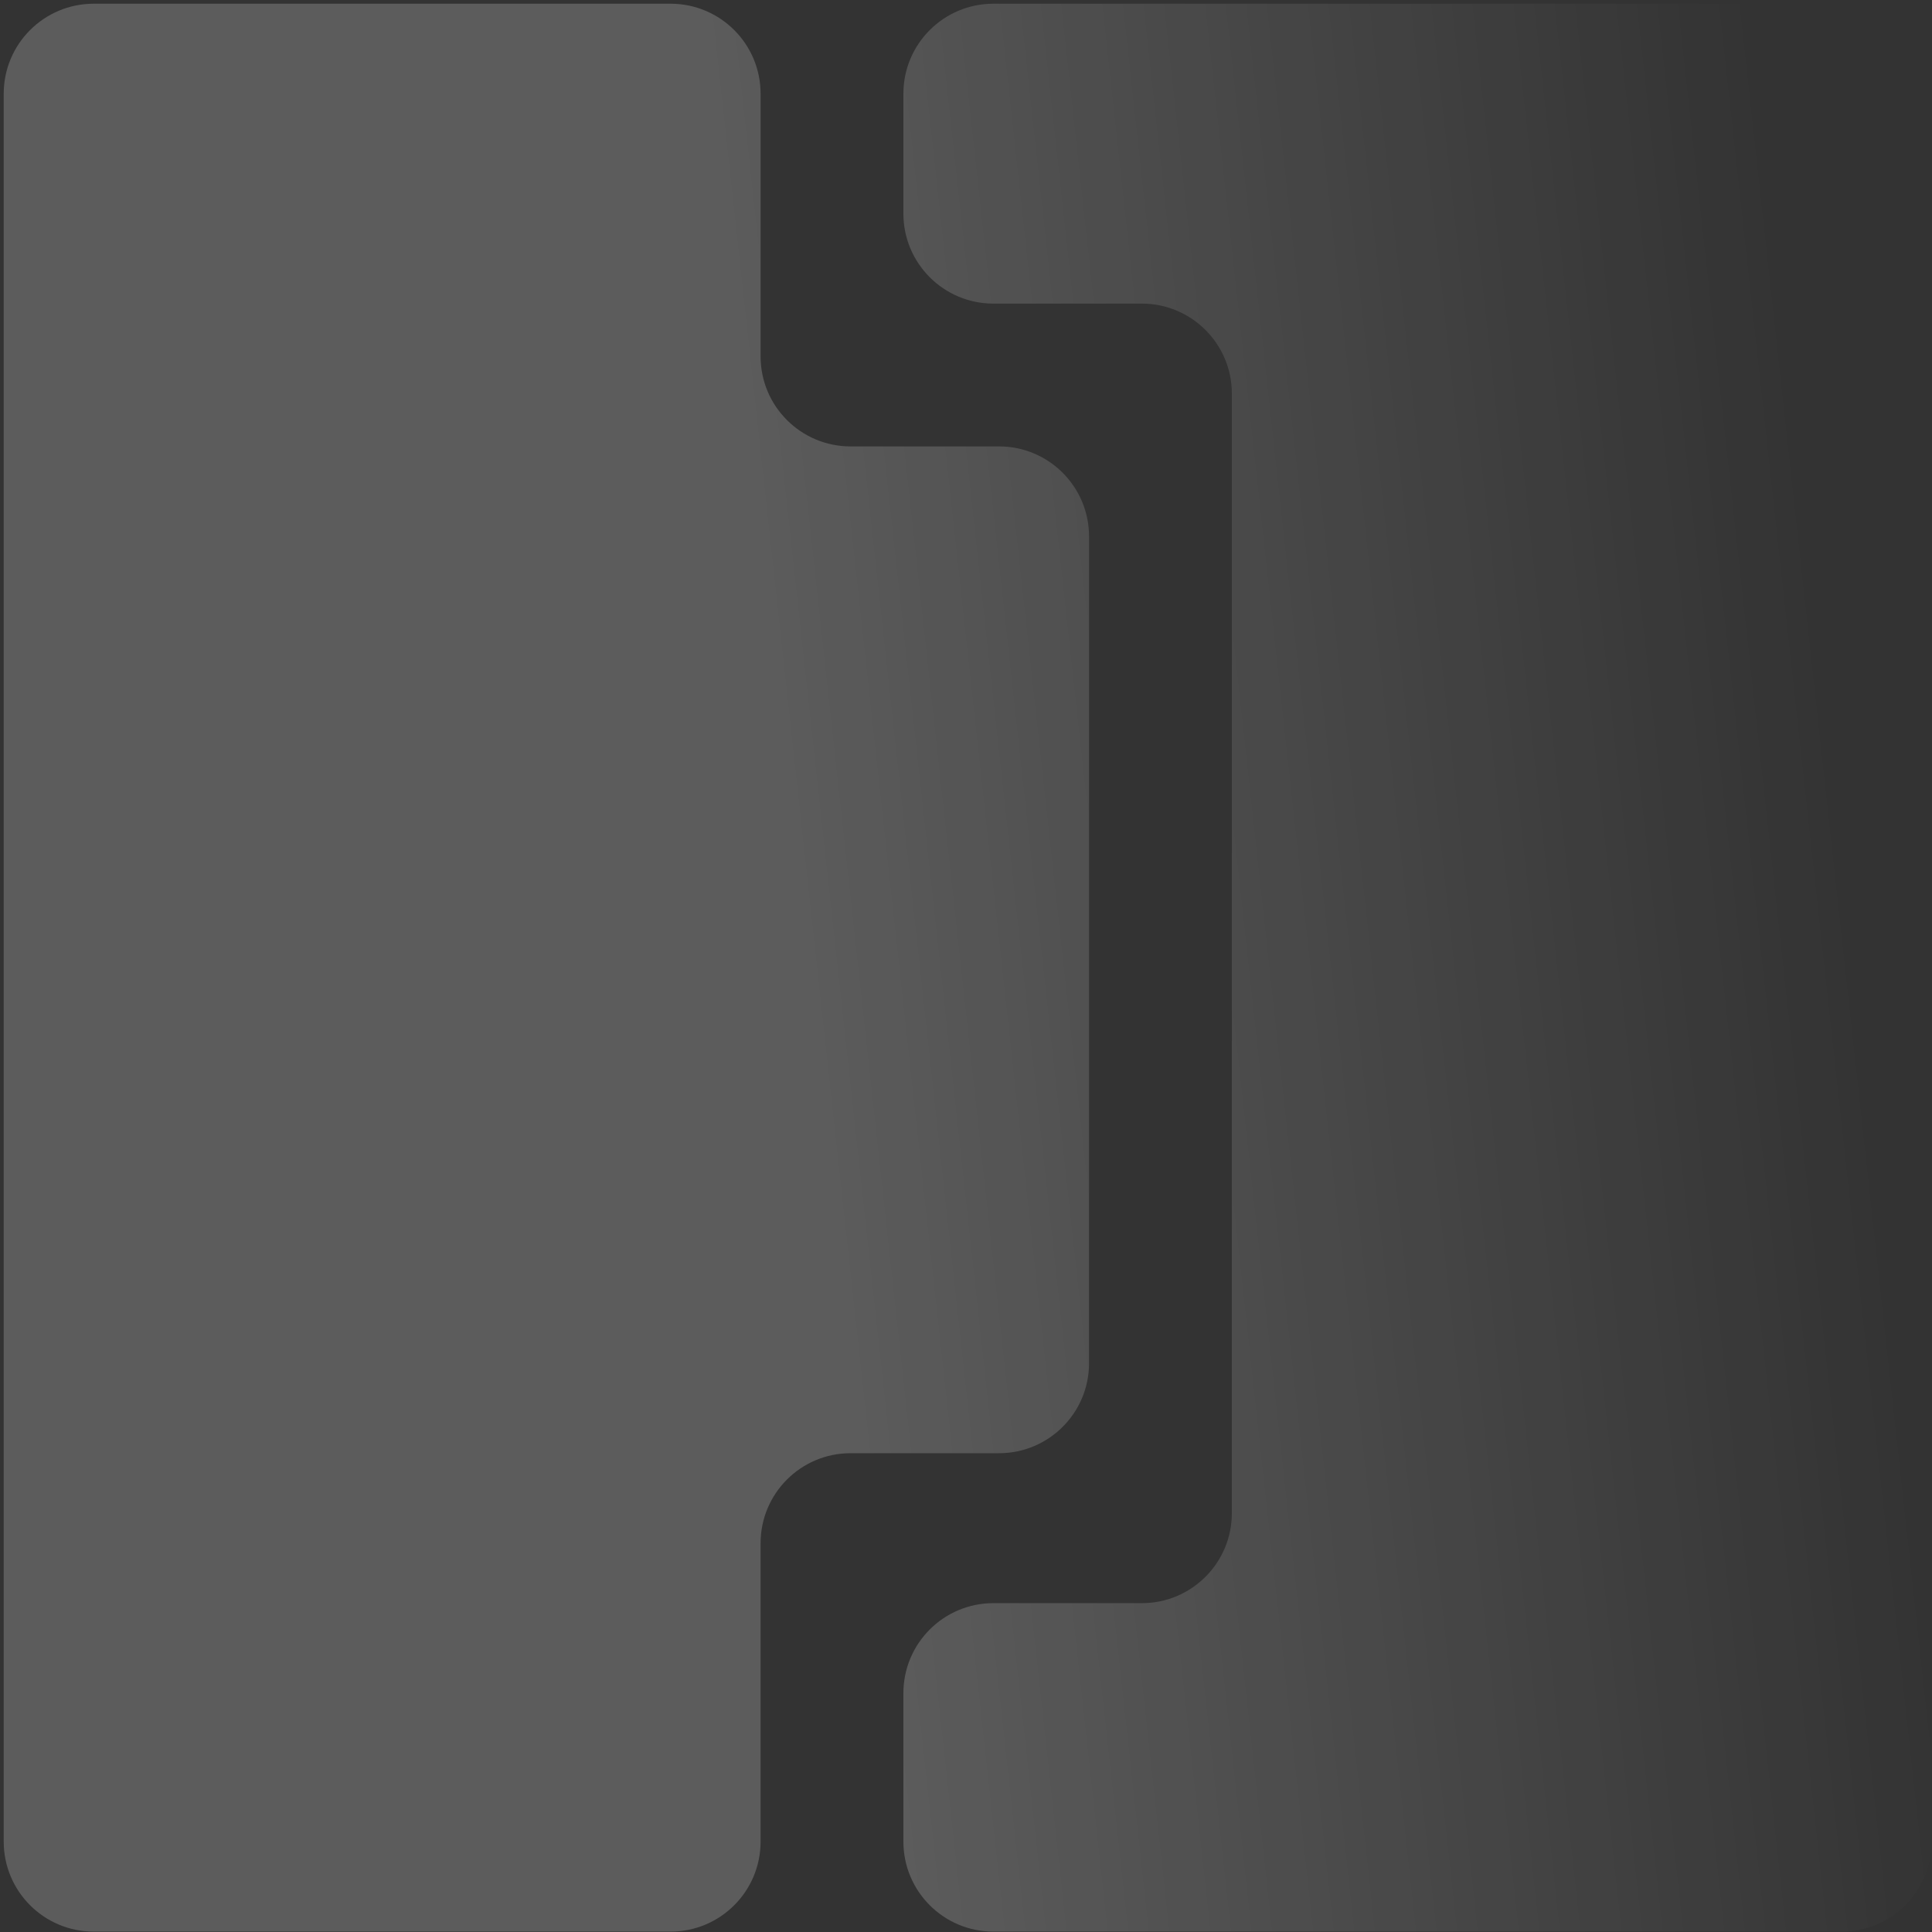
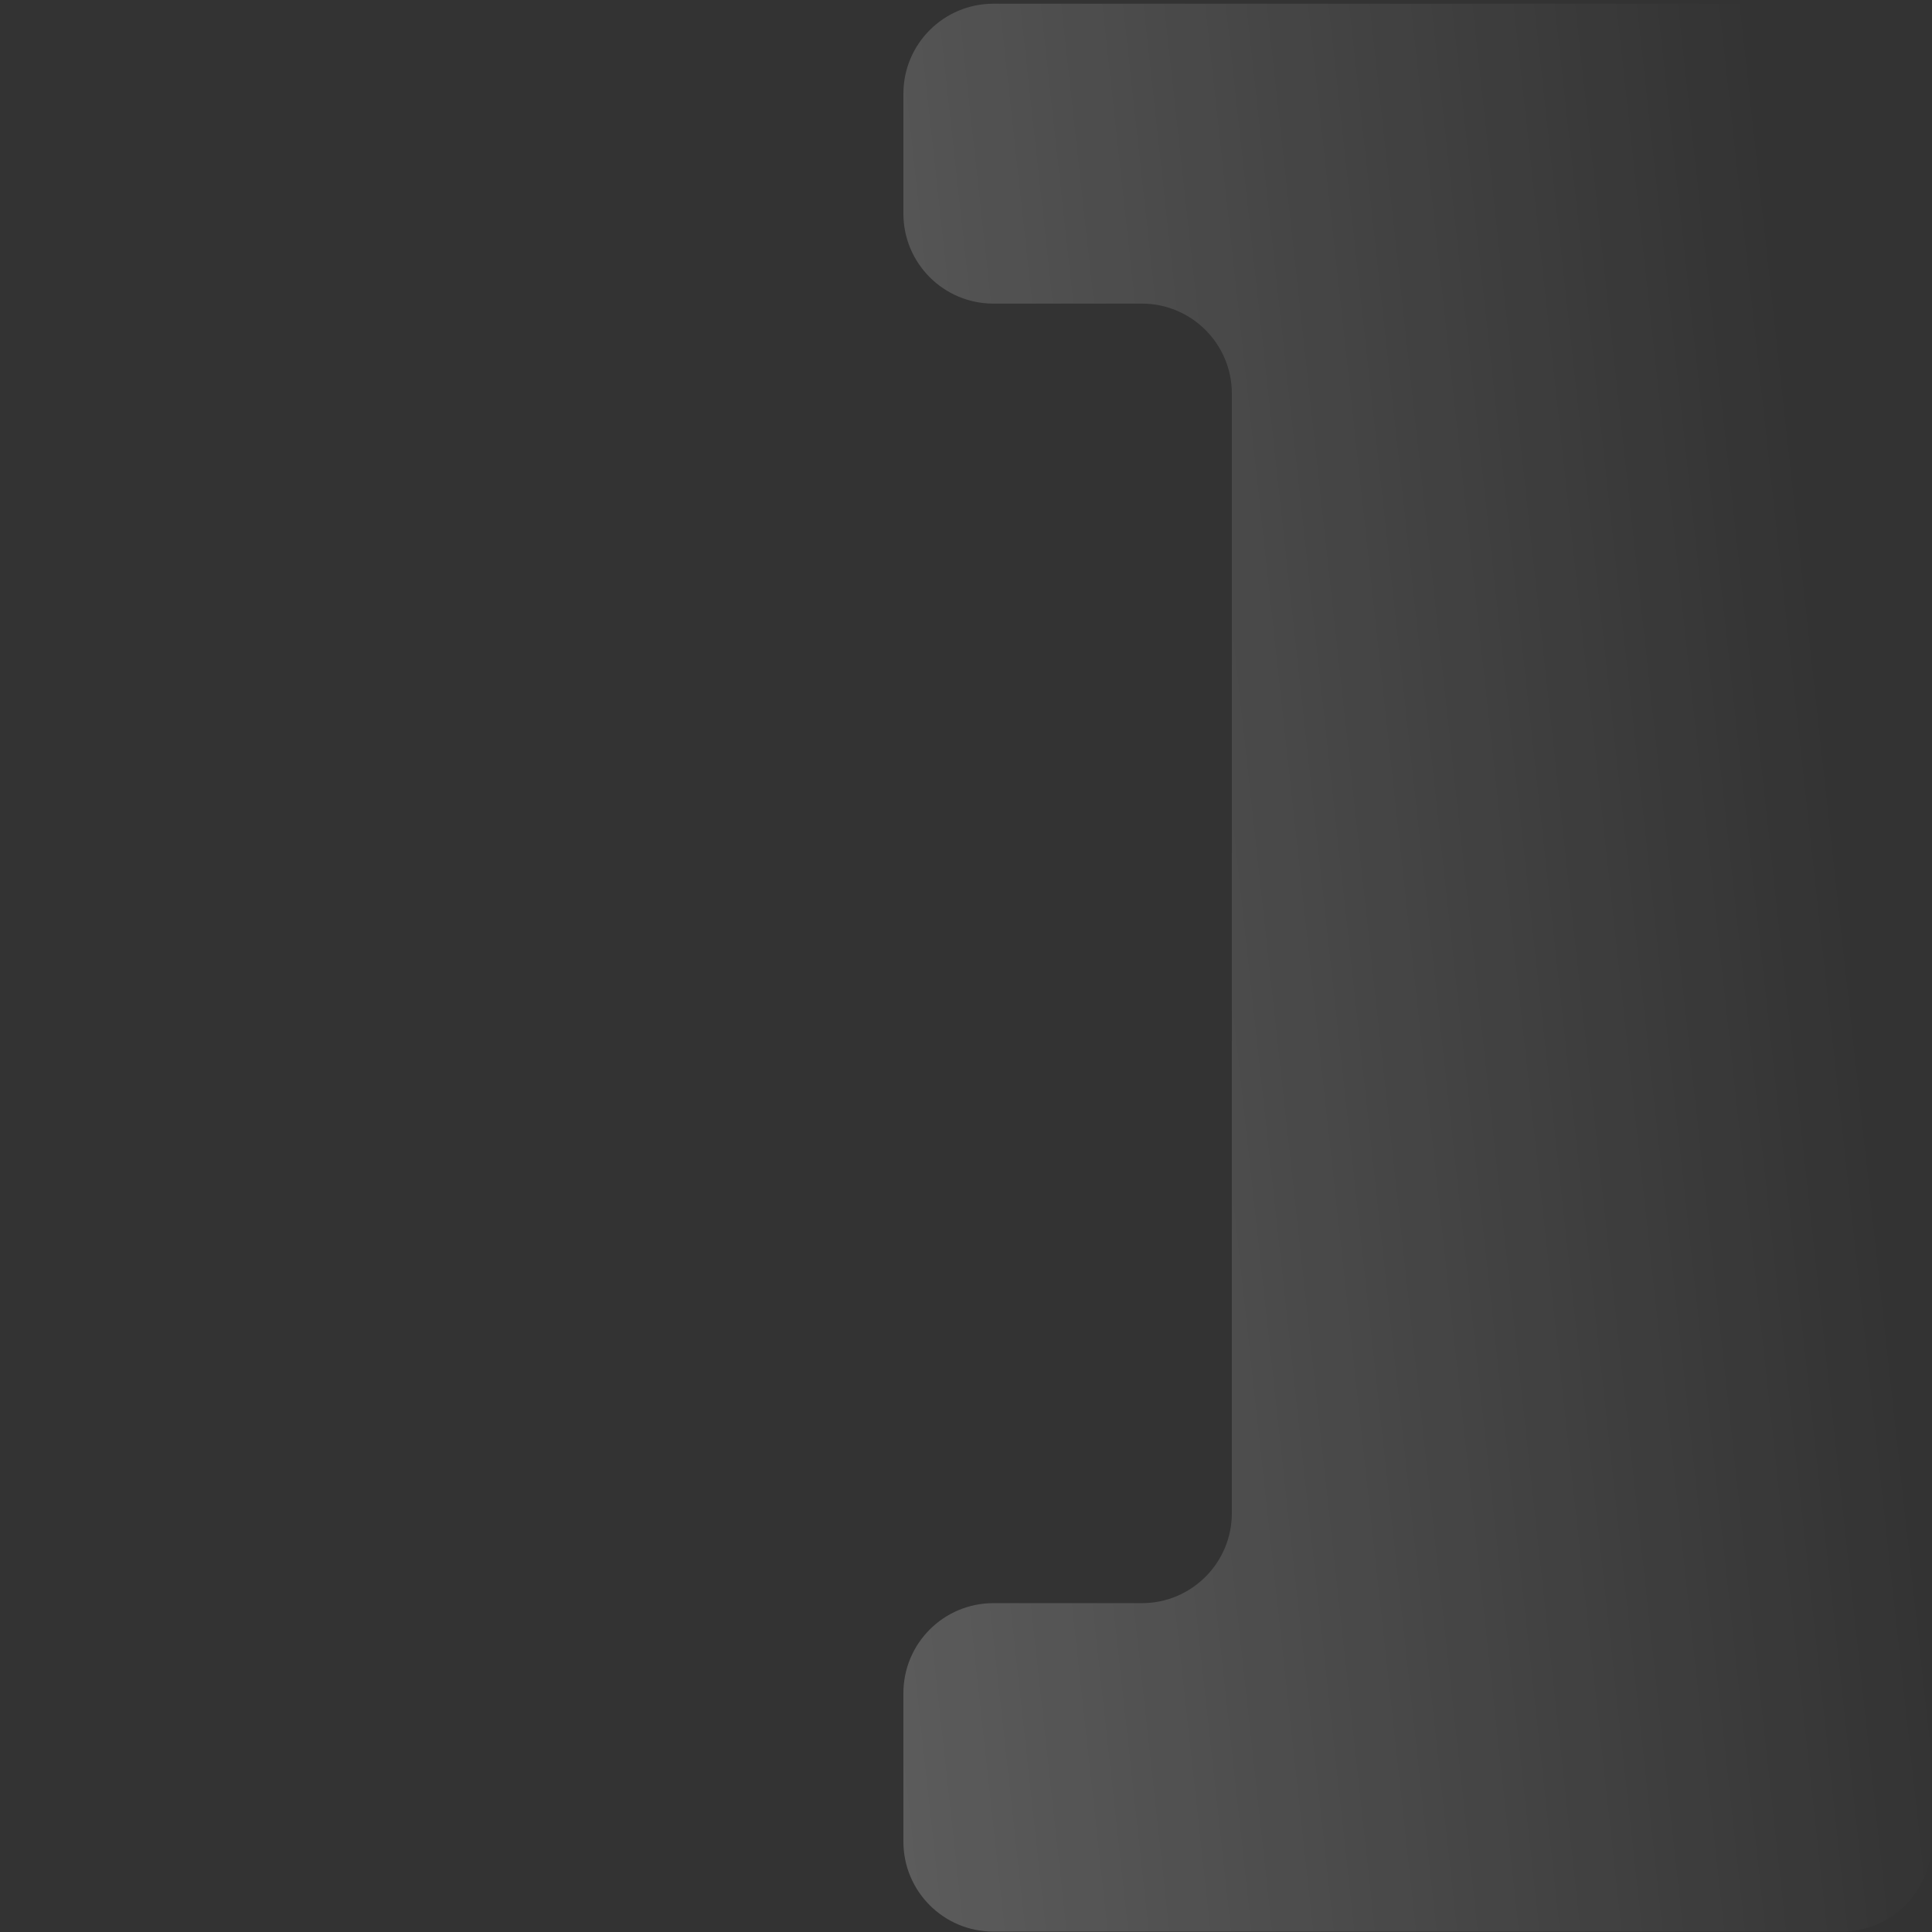
<svg xmlns="http://www.w3.org/2000/svg" width="469" height="469" viewBox="0 0 469 469" fill="none">
  <rect x="0" y="0" width="469" height="469" fill="#333333" stroke="none" />
  <g opacity="0.2">
    <path d="M468.902 22.748C468.902 10.683 459.122 0.903 447.057 0.903L241.148 0.903C229.083 0.903 219.302 10.683 219.302 22.748V51.858C219.302 63.922 229.083 73.703 241.148 73.703H277.191C289.255 73.703 299.036 83.483 299.036 95.548V367.324C299.036 379.389 289.255 389.17 277.19 389.17H241.148C229.083 389.17 219.302 398.95 219.302 411.015V447.058C219.302 459.122 229.083 468.903 241.148 468.903H447.057C459.122 468.903 468.902 459.122 468.902 447.058V22.748Z" fill="url(#paint0_linear_997_1011)" />
-     <path d="M184.636 22.748C184.636 10.683 174.855 0.903 162.79 0.903L22.747 0.903C10.683 0.903 0.902 10.683 0.902 22.748V447.058C0.902 459.122 10.683 468.903 22.747 468.903H162.79C174.855 468.903 184.636 459.122 184.636 447.058V374.615C184.636 362.55 194.416 352.77 206.481 352.77H242.524C254.589 352.77 264.369 342.989 264.369 330.924V130.215C264.369 118.15 254.589 108.369 242.524 108.369H206.481C194.416 108.369 184.636 98.589 184.636 86.524V22.748Z" fill="url(#paint1_linear_997_1011)" />
  </g>
  <defs>
    <linearGradient id="paint0_linear_997_1011" x1="450.767" y1="238.323" x2="199.26" y2="265.855" gradientUnits="userSpaceOnUse">
      <stop stop-color="white" stop-opacity="0" />
      <stop offset="1" stop-color="white" />
    </linearGradient>
    <linearGradient id="paint1_linear_997_1011" x1="450.767" y1="238.323" x2="199.26" y2="265.855" gradientUnits="userSpaceOnUse">
      <stop stop-color="white" stop-opacity="0" />
      <stop offset="1" stop-color="white" />
    </linearGradient>
  </defs>
</svg>